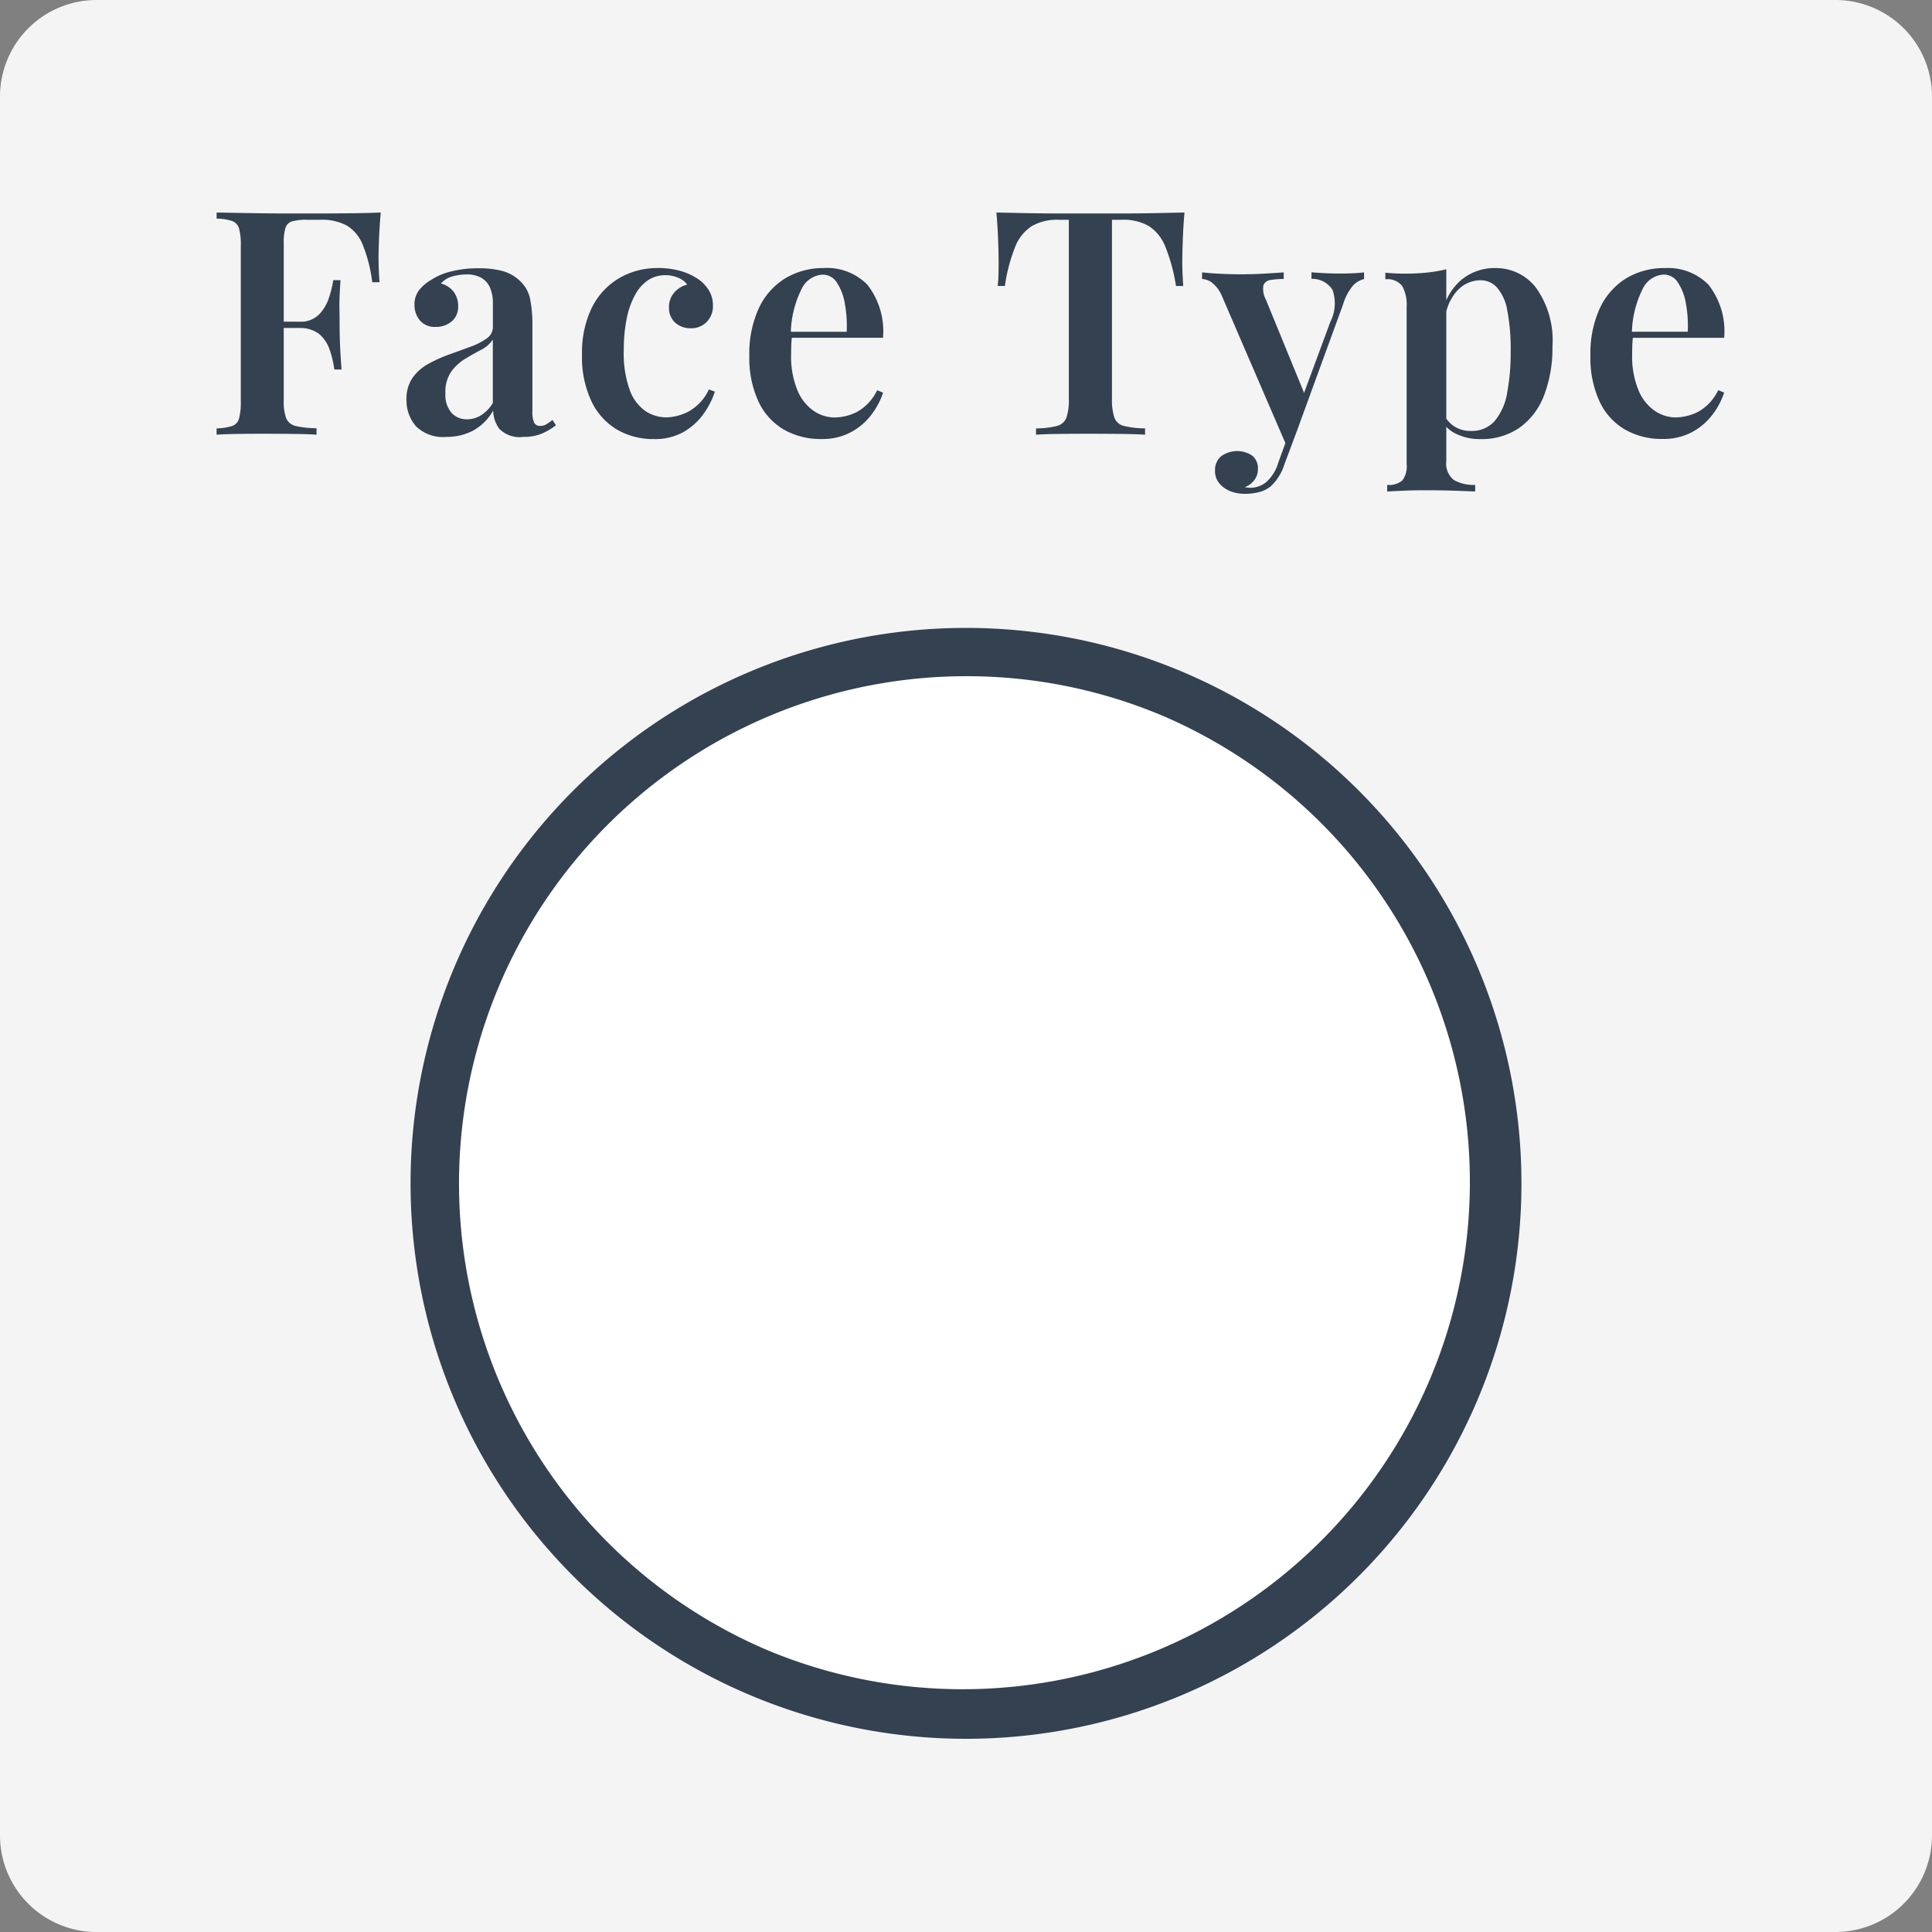
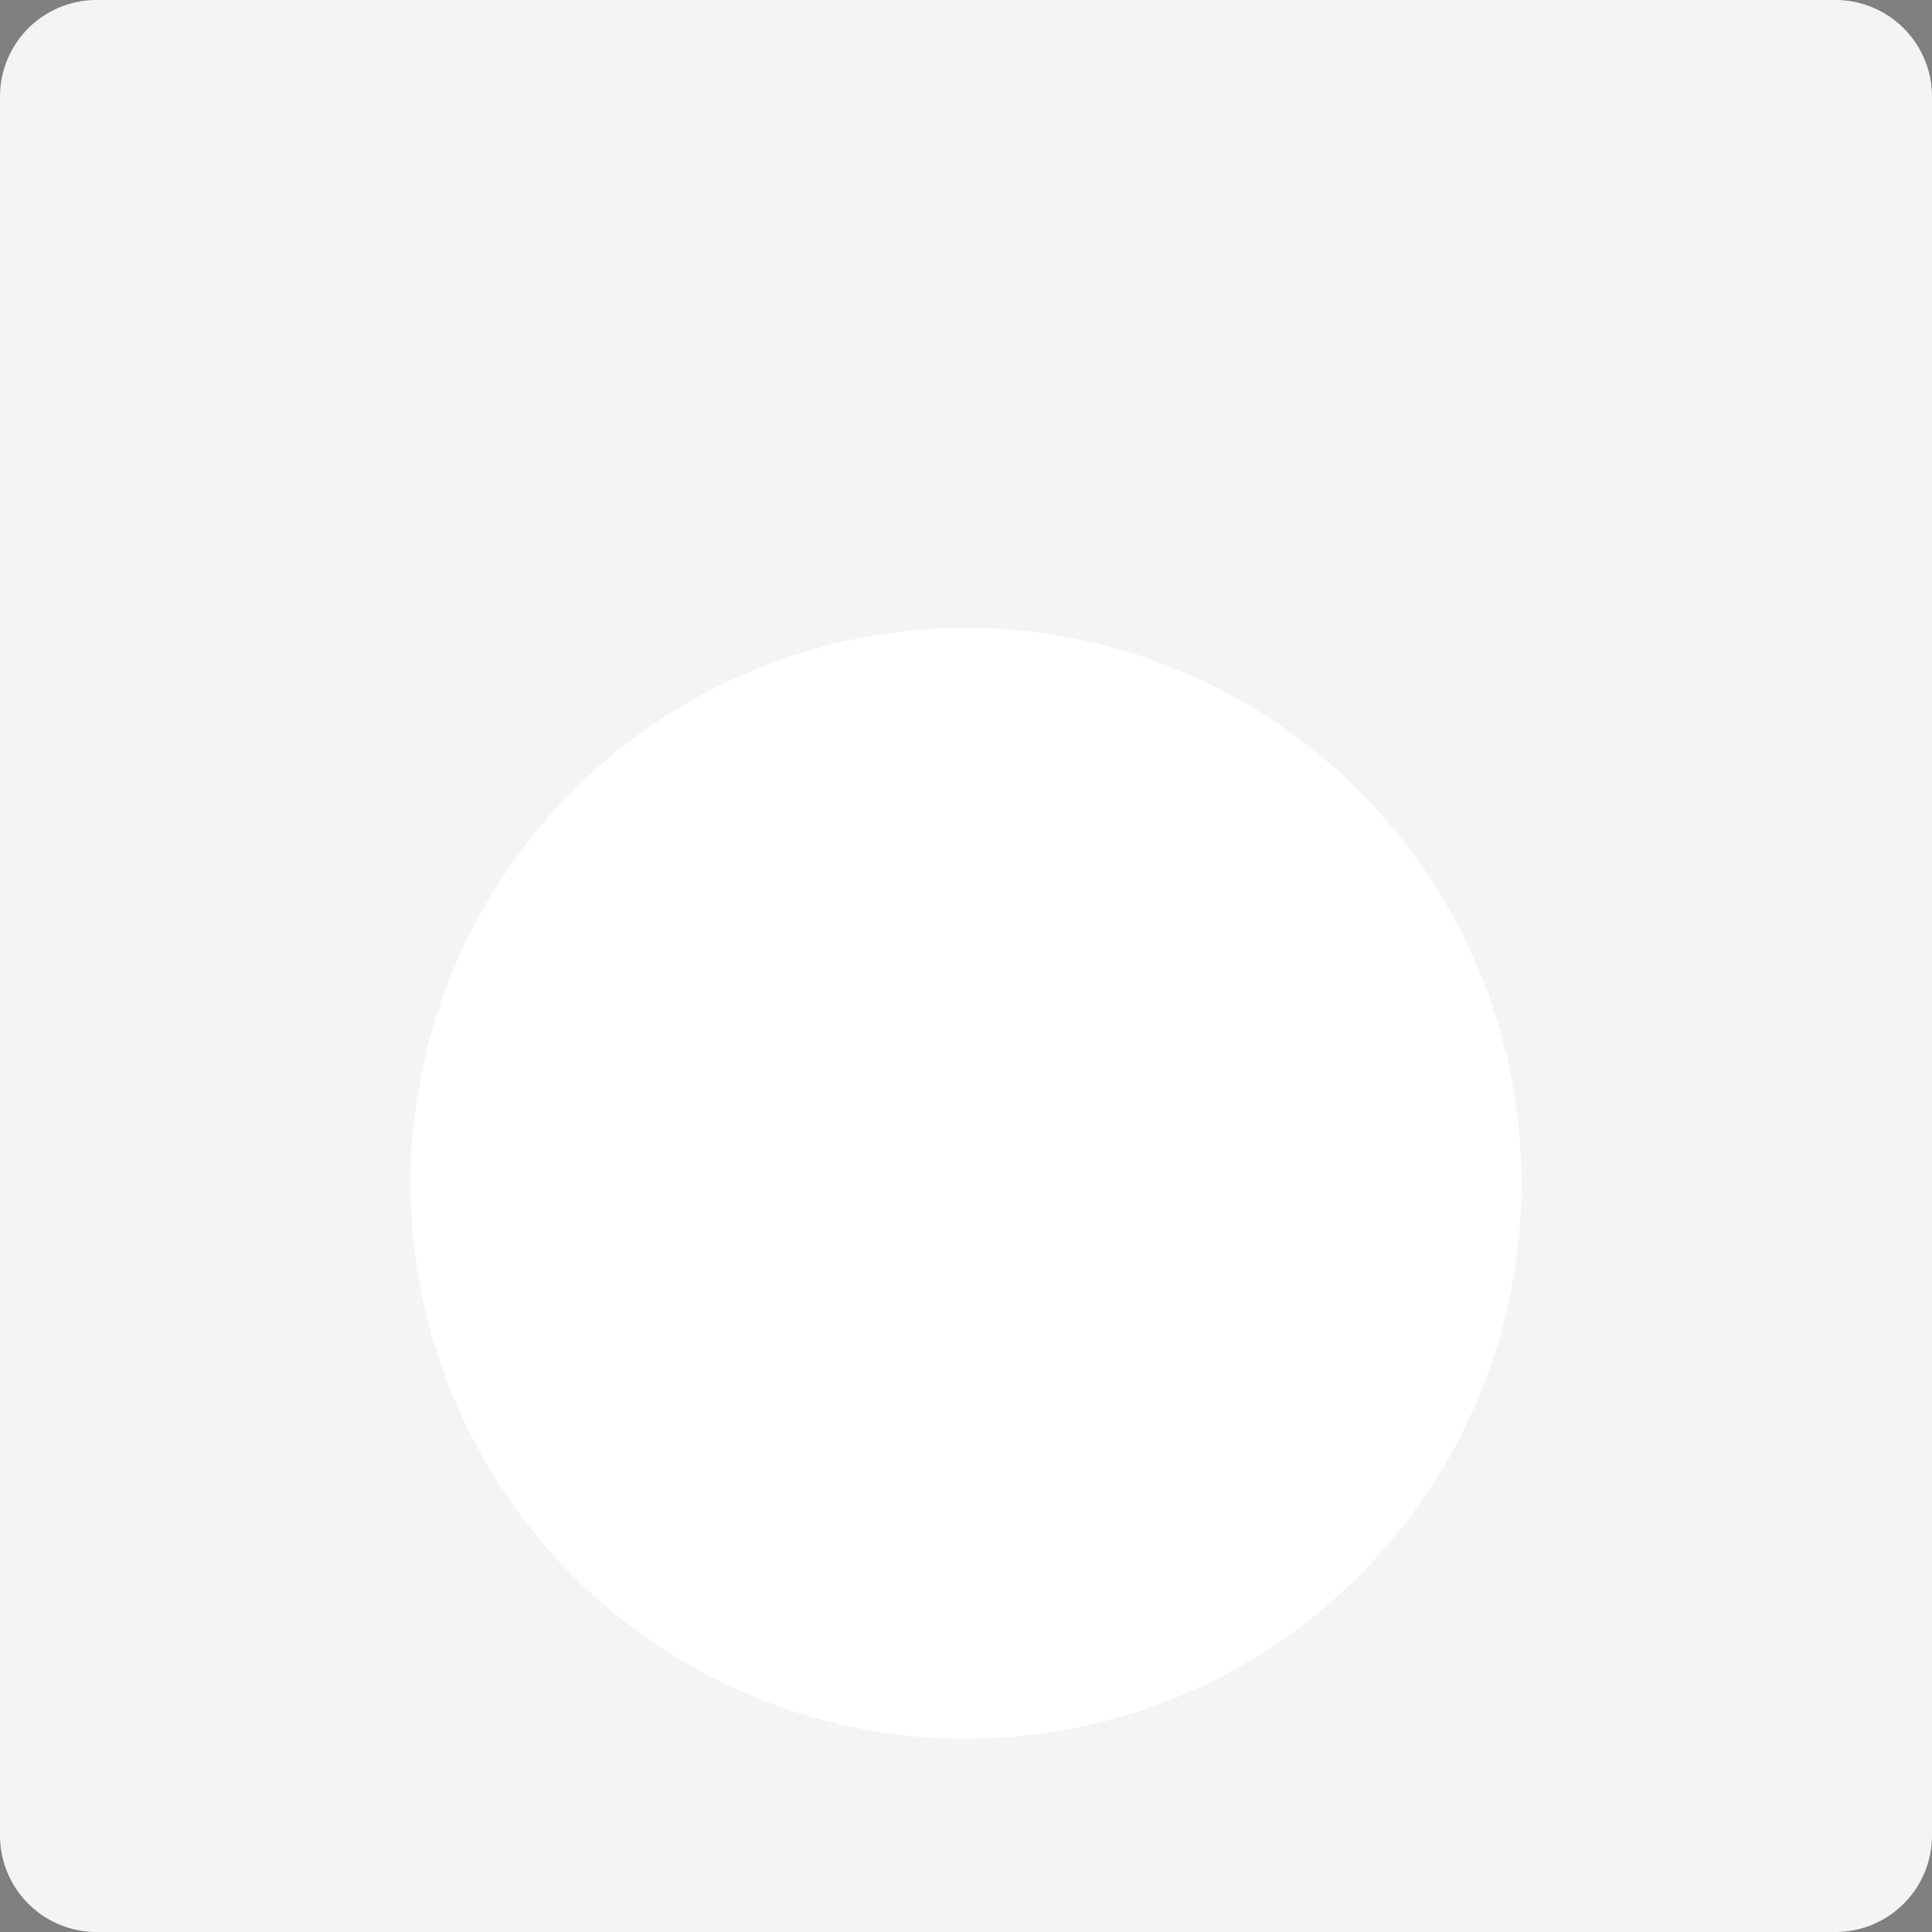
<svg xmlns="http://www.w3.org/2000/svg" width="80" height="80">
  <rect width="100%" height="100%" fill="#808080" stroke="none" />
  <path d="M4 0h72a4 4 0 0 1 4 4v72a4 4 0 0 1-4 4H4a4 4 0 0 1-4-4V4a4 4 0 0 1 4-4Z" fill="#f4f4f4" />
-   <path d="M15.767 8.8q-.052.559-.072 1.079t-.02.793q0 .3.013.559t.026.455h-.3a6.212 6.212 0 0 0-.39-1.541 1.651 1.651 0 0 0-.663-.806 2.2 2.2 0 0 0-1.103-.239H12.7a2.113 2.113 0 0 0-.6.065.411.411 0 0 0-.28.273 2.1 2.1 0 0 0-.071.637v6.5a2.008 2.008 0 0 0 .1.741.559.559 0 0 0 .4.325 3.969 3.969 0 0 0 .858.091V18q-.369-.026-.967-.032t-1.24-.007q-.546 0-1.053.007T8.968 18v-.26a2.434 2.434 0 0 0 .644-.1.451.451 0 0 0 .288-.316 2.57 2.57 0 0 0 .071-.7v-6.45a2.56 2.56 0 0 0-.071-.709.469.469 0 0 0-.286-.312 2.024 2.024 0 0 0-.644-.1V8.8l1.475.026q.787.013 1.488.013h1.117q.6 0 1.359-.007t1.358-.032ZM13.8 13.32v.26h-2.44v-.26Zm.3-1.72q-.052.741-.045 1.131t.007.715q0 .325.013.715t.067 1.139h-.3a3.757 3.757 0 0 0-.2-.839 1.433 1.433 0 0 0-.435-.637 1.289 1.289 0 0 0-.839-.24v-.26a1.1 1.1 0 0 0 .832-.29 1.793 1.793 0 0 0 .416-.689 4.433 4.433 0 0 0 .184-.745Zm4.371 6.491a1.584 1.584 0 0 1-1.248-.442 1.628 1.628 0 0 1-.39-1.118 1.5 1.5 0 0 1 .26-.9 1.972 1.972 0 0 1 .67-.579 6.226 6.226 0 0 1 .865-.384q.455-.163.858-.312a2.775 2.775 0 0 0 .663-.338.577.577 0 0 0 .26-.488v-.949a1.629 1.629 0 0 0-.123-.682.869.869 0 0 0-.364-.4 1.211 1.211 0 0 0-.6-.136 2.266 2.266 0 0 0-.572.078.968.968 0 0 0-.494.3.949.949 0 0 1 .526.338.957.957 0 0 1 .189.6.785.785 0 0 1-.267.63 1 1 0 0 1-.67.227.787.787 0 0 1-.65-.273.982.982 0 0 1-.221-.637.973.973 0 0 1 .182-.6 1.759 1.759 0 0 1 .507-.436 2.643 2.643 0 0 1 .832-.351 4.442 4.442 0 0 1 1.105-.13 3.778 3.778 0 0 1 1.011.111 1.689 1.689 0 0 1 .754.436 1.388 1.388 0 0 1 .4.741 5.449 5.449 0 0 1 .091 1.079v3.562a1.07 1.07 0 0 0 .072.461.261.261 0 0 0 .253.137.481.481 0 0 0 .273-.078q.117-.078.234-.169l.143.221a2.634 2.634 0 0 1-.6.351 1.958 1.958 0 0 1-.754.13 1.179 1.179 0 0 1-.988-.332 1.308 1.308 0 0 1-.257-.759 2.144 2.144 0 0 1-.845.839 2.385 2.385 0 0 1-1.105.252Zm.871-.728a1.114 1.114 0 0 0 .558-.156 1.535 1.535 0 0 0 .507-.52v-2.626a1.271 1.271 0 0 1-.494.429q-.325.169-.656.371a2 2 0 0 0-.572.526 1.48 1.48 0 0 0-.241.9 1.137 1.137 0 0 0 .256.813.86.86 0 0 0 .642.263Zm7.9-6.266a3.41 3.41 0 0 1 .89.111 2.463 2.463 0 0 1 .708.305 1.518 1.518 0 0 1 .499.487 1.194 1.194 0 0 1 .182.643.931.931 0 0 1-.26.689.882.882 0 0 1-.65.26.93.93 0 0 1-.656-.234.808.808 0 0 1-.253-.624.9.9 0 0 1 .221-.624 1.041 1.041 0 0 1 .533-.325.85.85 0 0 0-.364-.28 1.322 1.322 0 0 0-.546-.11 1.266 1.266 0 0 0-.7.2 1.7 1.7 0 0 0-.54.6 3.372 3.372 0 0 0-.351.975 6.428 6.428 0 0 0-.126 1.33 4.444 4.444 0 0 0 .253 1.664 1.786 1.786 0 0 0 .656.865 1.584 1.584 0 0 0 .858.254 2.124 2.124 0 0 0 .9-.234 1.994 1.994 0 0 0 .858-.923l.247.091a3.34 3.34 0 0 1-.461.91 2.609 2.609 0 0 1-.826.754 2.392 2.392 0 0 1-1.235.3 3 3 0 0 1-1.51-.381 2.7 2.7 0 0 1-1.069-1.165 4.248 4.248 0 0 1-.4-1.935 4.281 4.281 0 0 1 .4-1.946 2.919 2.919 0 0 1 1.125-1.228 3.106 3.106 0 0 1 1.621-.426Zm6.877 0a2.347 2.347 0 0 1 1.794.689 3.125 3.125 0 0 1 .65 2.2h-4.377l-.013-.247h2.886a5.115 5.115 0 0 0-.078-1.177 2.24 2.24 0 0 0-.331-.865.693.693 0 0 0-.592-.325 1.029 1.029 0 0 0-.858.579 4.265 4.265 0 0 0-.455 1.891l.052.078a3.071 3.071 0 0 0-.032.364q-.007.2-.007.39a3.663 3.663 0 0 0 .26 1.482 1.921 1.921 0 0 0 .676.858 1.544 1.544 0 0 0 .858.273 2.14 2.14 0 0 0 .93-.228 2 2 0 0 0 .838-.9l.247.1a3.081 3.081 0 0 1-.475.9 2.6 2.6 0 0 1-.851.734 2.5 2.5 0 0 1-1.222.286 3.065 3.065 0 0 1-1.56-.39 2.628 2.628 0 0 1-1.053-1.164 4.291 4.291 0 0 1-.377-1.891 4.482 4.482 0 0 1 .4-1.989 2.868 2.868 0 0 1 1.1-1.228 3.04 3.04 0 0 1 1.594-.417ZM49.047 8.8q-.052.6-.071 1.164t-.02.865q0 .3.013.559t.026.455h-.3a7.333 7.333 0 0 0-.442-1.631 1.815 1.815 0 0 0-.683-.852 2.1 2.1 0 0 0-1.11-.26h-.416v7.4a2.406 2.406 0 0 0 .1.793.554.554 0 0 0 .4.345 3.715 3.715 0 0 0 .871.1V18q-.39-.026-1.014-.032t-1.28-.007q-.676 0-1.268.007T42.9 18v-.26a3.649 3.649 0 0 0 .858-.1.572.572 0 0 0 .4-.345 2.266 2.266 0 0 0 .1-.793V9.1h-.429a2.107 2.107 0 0 0-1.1.26 1.8 1.8 0 0 0-.689.852 6.964 6.964 0 0 0-.429 1.631h-.3a4.3 4.3 0 0 0 .033-.455q.007-.26.007-.559t-.02-.865q-.02-.565-.071-1.164l1.261.026q.689.013 1.378.013h2.509q.689 0 1.378-.013Zm7.436 2.483v.273a.905.905 0 0 0-.461.273 2.188 2.188 0 0 0-.41.78l-1.924 5.274-.4.611-2.681-6.214a1.389 1.389 0 0 0-.468-.611.829.829 0 0 0-.364-.117v-.273q.377.039.787.059t.825.02q.481 0 .93-.026t.839-.052v.273a3.267 3.267 0 0 0-.533.039.364.364 0 0 0-.306.214.926.926 0 0 0 .1.6l1.625 3.965-.1.052 1.144-3.094a1.689 1.689 0 0 0 .091-1.326.985.985 0 0 0-.871-.455v-.273q.312.026.618.039t.578.013q.273 0 .54-.013t.441-.035Zm-2.795 6.6-.494 1.317a2.132 2.132 0 0 1-.559.923 1.209 1.209 0 0 1-.474.247 2.294 2.294 0 0 1-.618.078 1.646 1.646 0 0 1-.578-.1 1.171 1.171 0 0 1-.465-.32.782.782 0 0 1-.188-.546.747.747 0 0 1 .243-.582 1.126 1.126 0 0 1 1.293-.036.674.674 0 0 1 .24.565.729.729 0 0 1-.143.442.9.9 0 0 1-.4.3q.065.013.124.02a.911.911 0 0 0 .1.007 1.033 1.033 0 0 0 .676-.247 1.7 1.7 0 0 0 .481-.78l.468-1.287Zm6.2-6.734v7.943a.861.861 0 0 0 .318.786 1.634 1.634 0 0 0 .878.2v.273l-.878-.033Q59.642 20.3 59 20.3q-.442 0-.884.019t-.676.033v-.272a.866.866 0 0 0 .624-.182.957.957 0 0 0 .182-.676v-6.513a1.615 1.615 0 0 0-.182-.865.777.777 0 0 0-.7-.279v-.273q.416.039.806.039a8.774 8.774 0 0 0 .923-.045 5.8 5.8 0 0 0 .796-.137Zm2.042-.049a2.092 2.092 0 0 1 1.677.819 3.747 3.747 0 0 1 .676 2.431 5.453 5.453 0 0 1-.344 2.015 2.908 2.908 0 0 1-1.015 1.342 2.749 2.749 0 0 1-1.632.475 2.207 2.207 0 0 1-.975-.208 1.366 1.366 0 0 1-.624-.559l.13-.182a1.233 1.233 0 0 0 .429.442 1.21 1.21 0 0 0 .65.169 1.255 1.255 0 0 0 .988-.409 2.422 2.422 0 0 0 .514-1.15 8.751 8.751 0 0 0 .149-1.716 8.362 8.362 0 0 0-.143-1.729 1.931 1.931 0 0 0-.429-.942.914.914 0 0 0-.676-.293 1.319 1.319 0 0 0-.956.423 2 2 0 0 0-.514 1.229l-.091-.364a2.34 2.34 0 0 1 .793-1.326 2.159 2.159 0 0 1 1.393-.467Zm7.02 0a2.347 2.347 0 0 1 1.794.689 3.125 3.125 0 0 1 .65 2.2h-4.381L67 13.736h2.886a5.115 5.115 0 0 0-.078-1.177 2.24 2.24 0 0 0-.332-.865.693.693 0 0 0-.591-.325 1.029 1.029 0 0 0-.858.579 4.265 4.265 0 0 0-.455 1.891l.052.078a3.072 3.072 0 0 0-.033.364q-.007.2-.007.39a3.663 3.663 0 0 0 .26 1.482 1.921 1.921 0 0 0 .676.858 1.544 1.544 0 0 0 .858.273 2.14 2.14 0 0 0 .93-.228 2 2 0 0 0 .839-.9l.247.1a3.081 3.081 0 0 1-.474.9 2.6 2.6 0 0 1-.852.734 2.5 2.5 0 0 1-1.222.286 3.065 3.065 0 0 1-1.56-.39 2.628 2.628 0 0 1-1.053-1.164 4.291 4.291 0 0 1-.377-1.891 4.482 4.482 0 0 1 .4-1.989 2.868 2.868 0 0 1 1.1-1.228 3.04 3.04 0 0 1 1.594-.414Z" fill="#334150" />
  <path d="M40 26a23 23 0 1 1-23 23 23 23 0 0 1 23-23Z" fill="#fff" />
-   <path d="M40 28a21.006 21.006 0 0 0-8.174 40.351 21.006 21.006 0 0 0 16.347-38.7A20.867 20.867 0 0 0 40 28m0-2a23 23 0 1 1-23 23 23 23 0 0 1 23-23Z" fill="#334150" />
</svg>